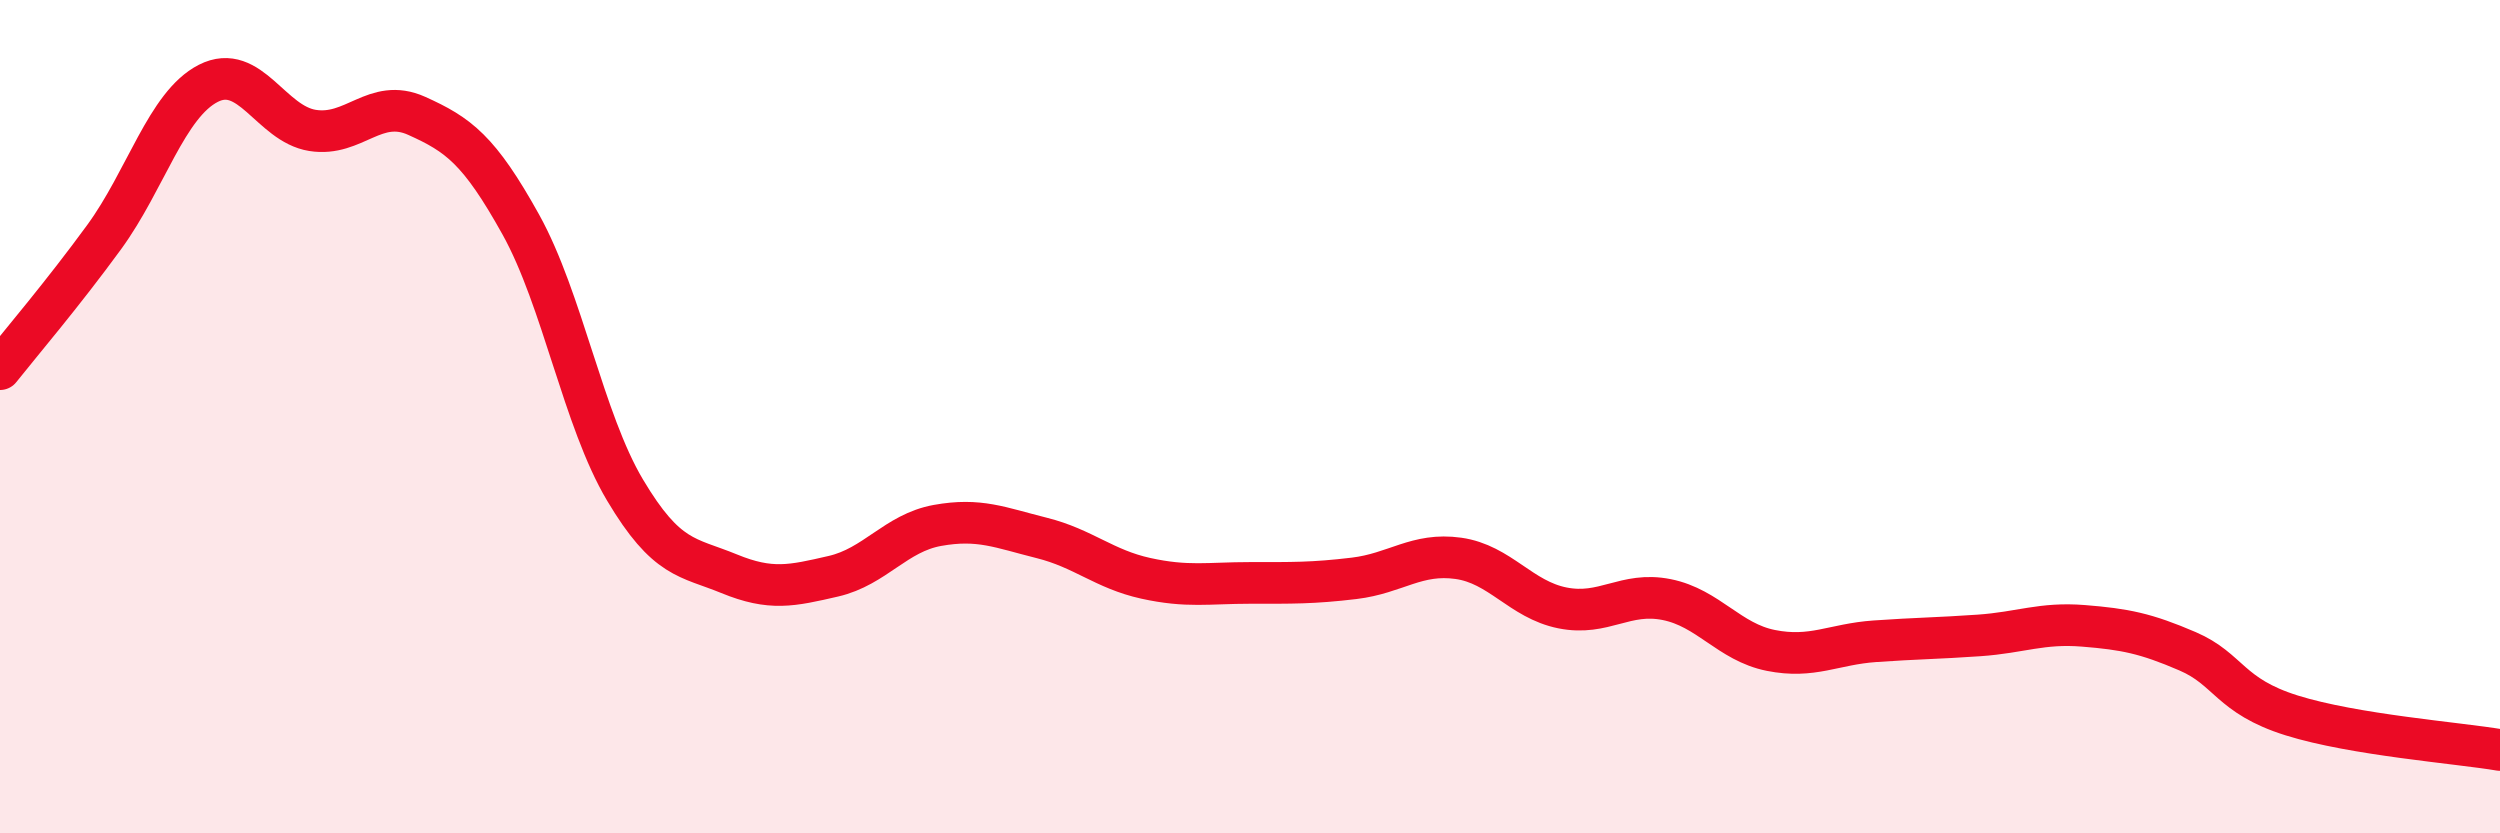
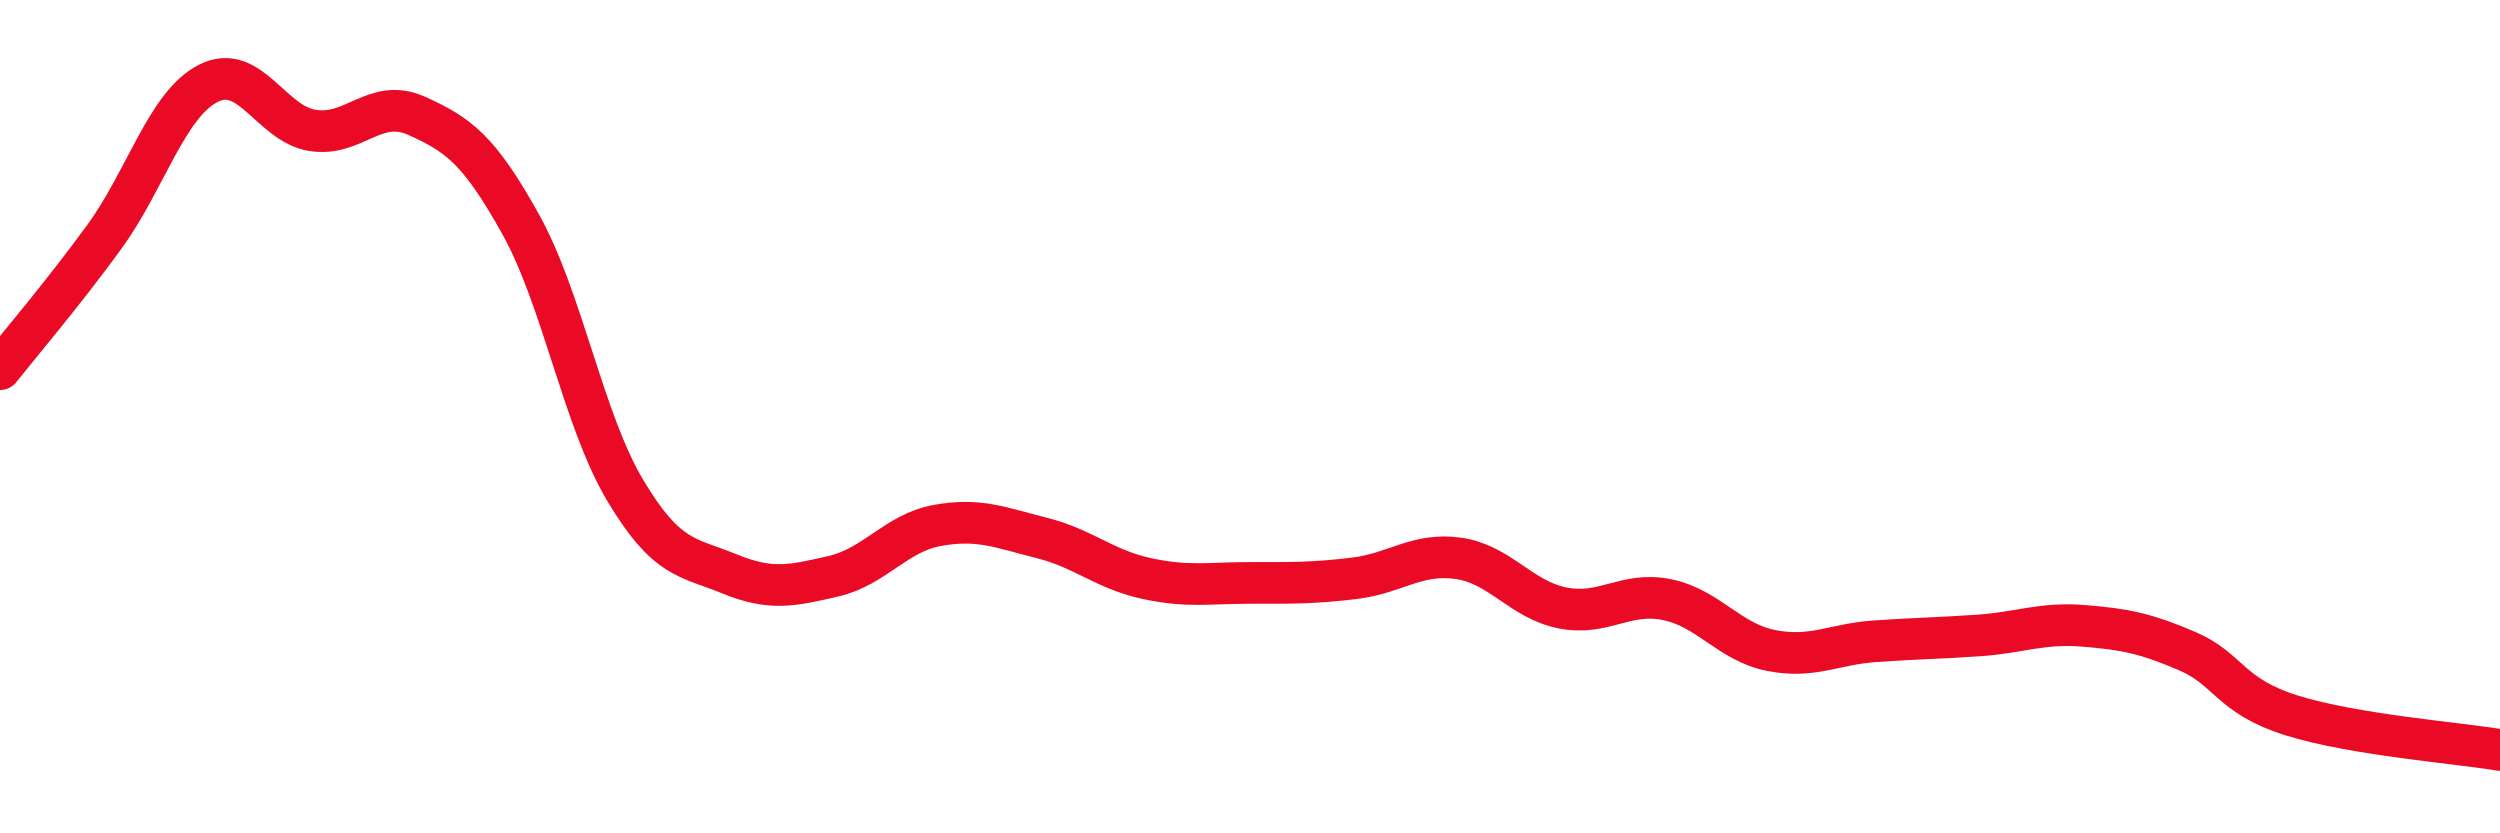
<svg xmlns="http://www.w3.org/2000/svg" width="60" height="20" viewBox="0 0 60 20">
-   <path d="M 0,8.86 C 0.5,8.23 1.5,7.06 2.5,5.69 C 3.5,4.32 4,2.51 5,2 C 6,1.49 6.5,2.97 7.5,3.13 C 8.5,3.29 9,2.33 10,2.78 C 11,3.23 11.5,3.59 12.5,5.39 C 13.5,7.19 14,10.08 15,11.76 C 16,13.44 16.5,13.36 17.5,13.77 C 18.5,14.18 19,14.06 20,13.83 C 21,13.6 21.5,12.79 22.5,12.61 C 23.5,12.43 24,12.66 25,12.91 C 26,13.16 26.5,13.66 27.5,13.88 C 28.5,14.1 29,13.99 30,13.99 C 31,13.99 31.5,14 32.5,13.88 C 33.5,13.76 34,13.26 35,13.4 C 36,13.54 36.5,14.39 37.5,14.59 C 38.5,14.79 39,14.19 40,14.39 C 41,14.59 41.5,15.41 42.5,15.61 C 43.5,15.81 44,15.46 45,15.39 C 46,15.32 46.5,15.32 47.5,15.25 C 48.5,15.18 49,14.94 50,15.02 C 51,15.1 51.5,15.2 52.5,15.63 C 53.5,16.06 53.5,16.7 55,17.17 C 56.5,17.64 59,17.83 60,18L60 20L0 20Z" fill="#EB0A25" opacity="0.1" stroke-linecap="round" stroke-linejoin="round" />
  <path d="M 0,8.86 C 0.5,8.23 1.5,7.06 2.5,5.69 C 3.5,4.32 4,2.51 5,2 C 6,1.49 6.5,2.97 7.5,3.13 C 8.5,3.29 9,2.33 10,2.78 C 11,3.23 11.5,3.59 12.5,5.39 C 13.5,7.19 14,10.08 15,11.76 C 16,13.44 16.5,13.36 17.5,13.77 C 18.5,14.18 19,14.06 20,13.83 C 21,13.6 21.5,12.79 22.5,12.61 C 23.5,12.43 24,12.66 25,12.91 C 26,13.16 26.5,13.66 27.5,13.88 C 28.5,14.1 29,13.99 30,13.99 C 31,13.99 31.5,14 32.5,13.88 C 33.5,13.76 34,13.26 35,13.4 C 36,13.54 36.5,14.39 37.5,14.59 C 38.5,14.79 39,14.19 40,14.39 C 41,14.59 41.5,15.41 42.5,15.61 C 43.5,15.81 44,15.46 45,15.39 C 46,15.32 46.5,15.32 47.5,15.25 C 48.5,15.18 49,14.94 50,15.02 C 51,15.1 51.5,15.2 52.5,15.63 C 53.5,16.06 53.5,16.7 55,17.17 C 56.5,17.64 59,17.83 60,18" stroke="#EB0A25" stroke-width="1" fill="none" stroke-linecap="round" stroke-linejoin="round" />
</svg>